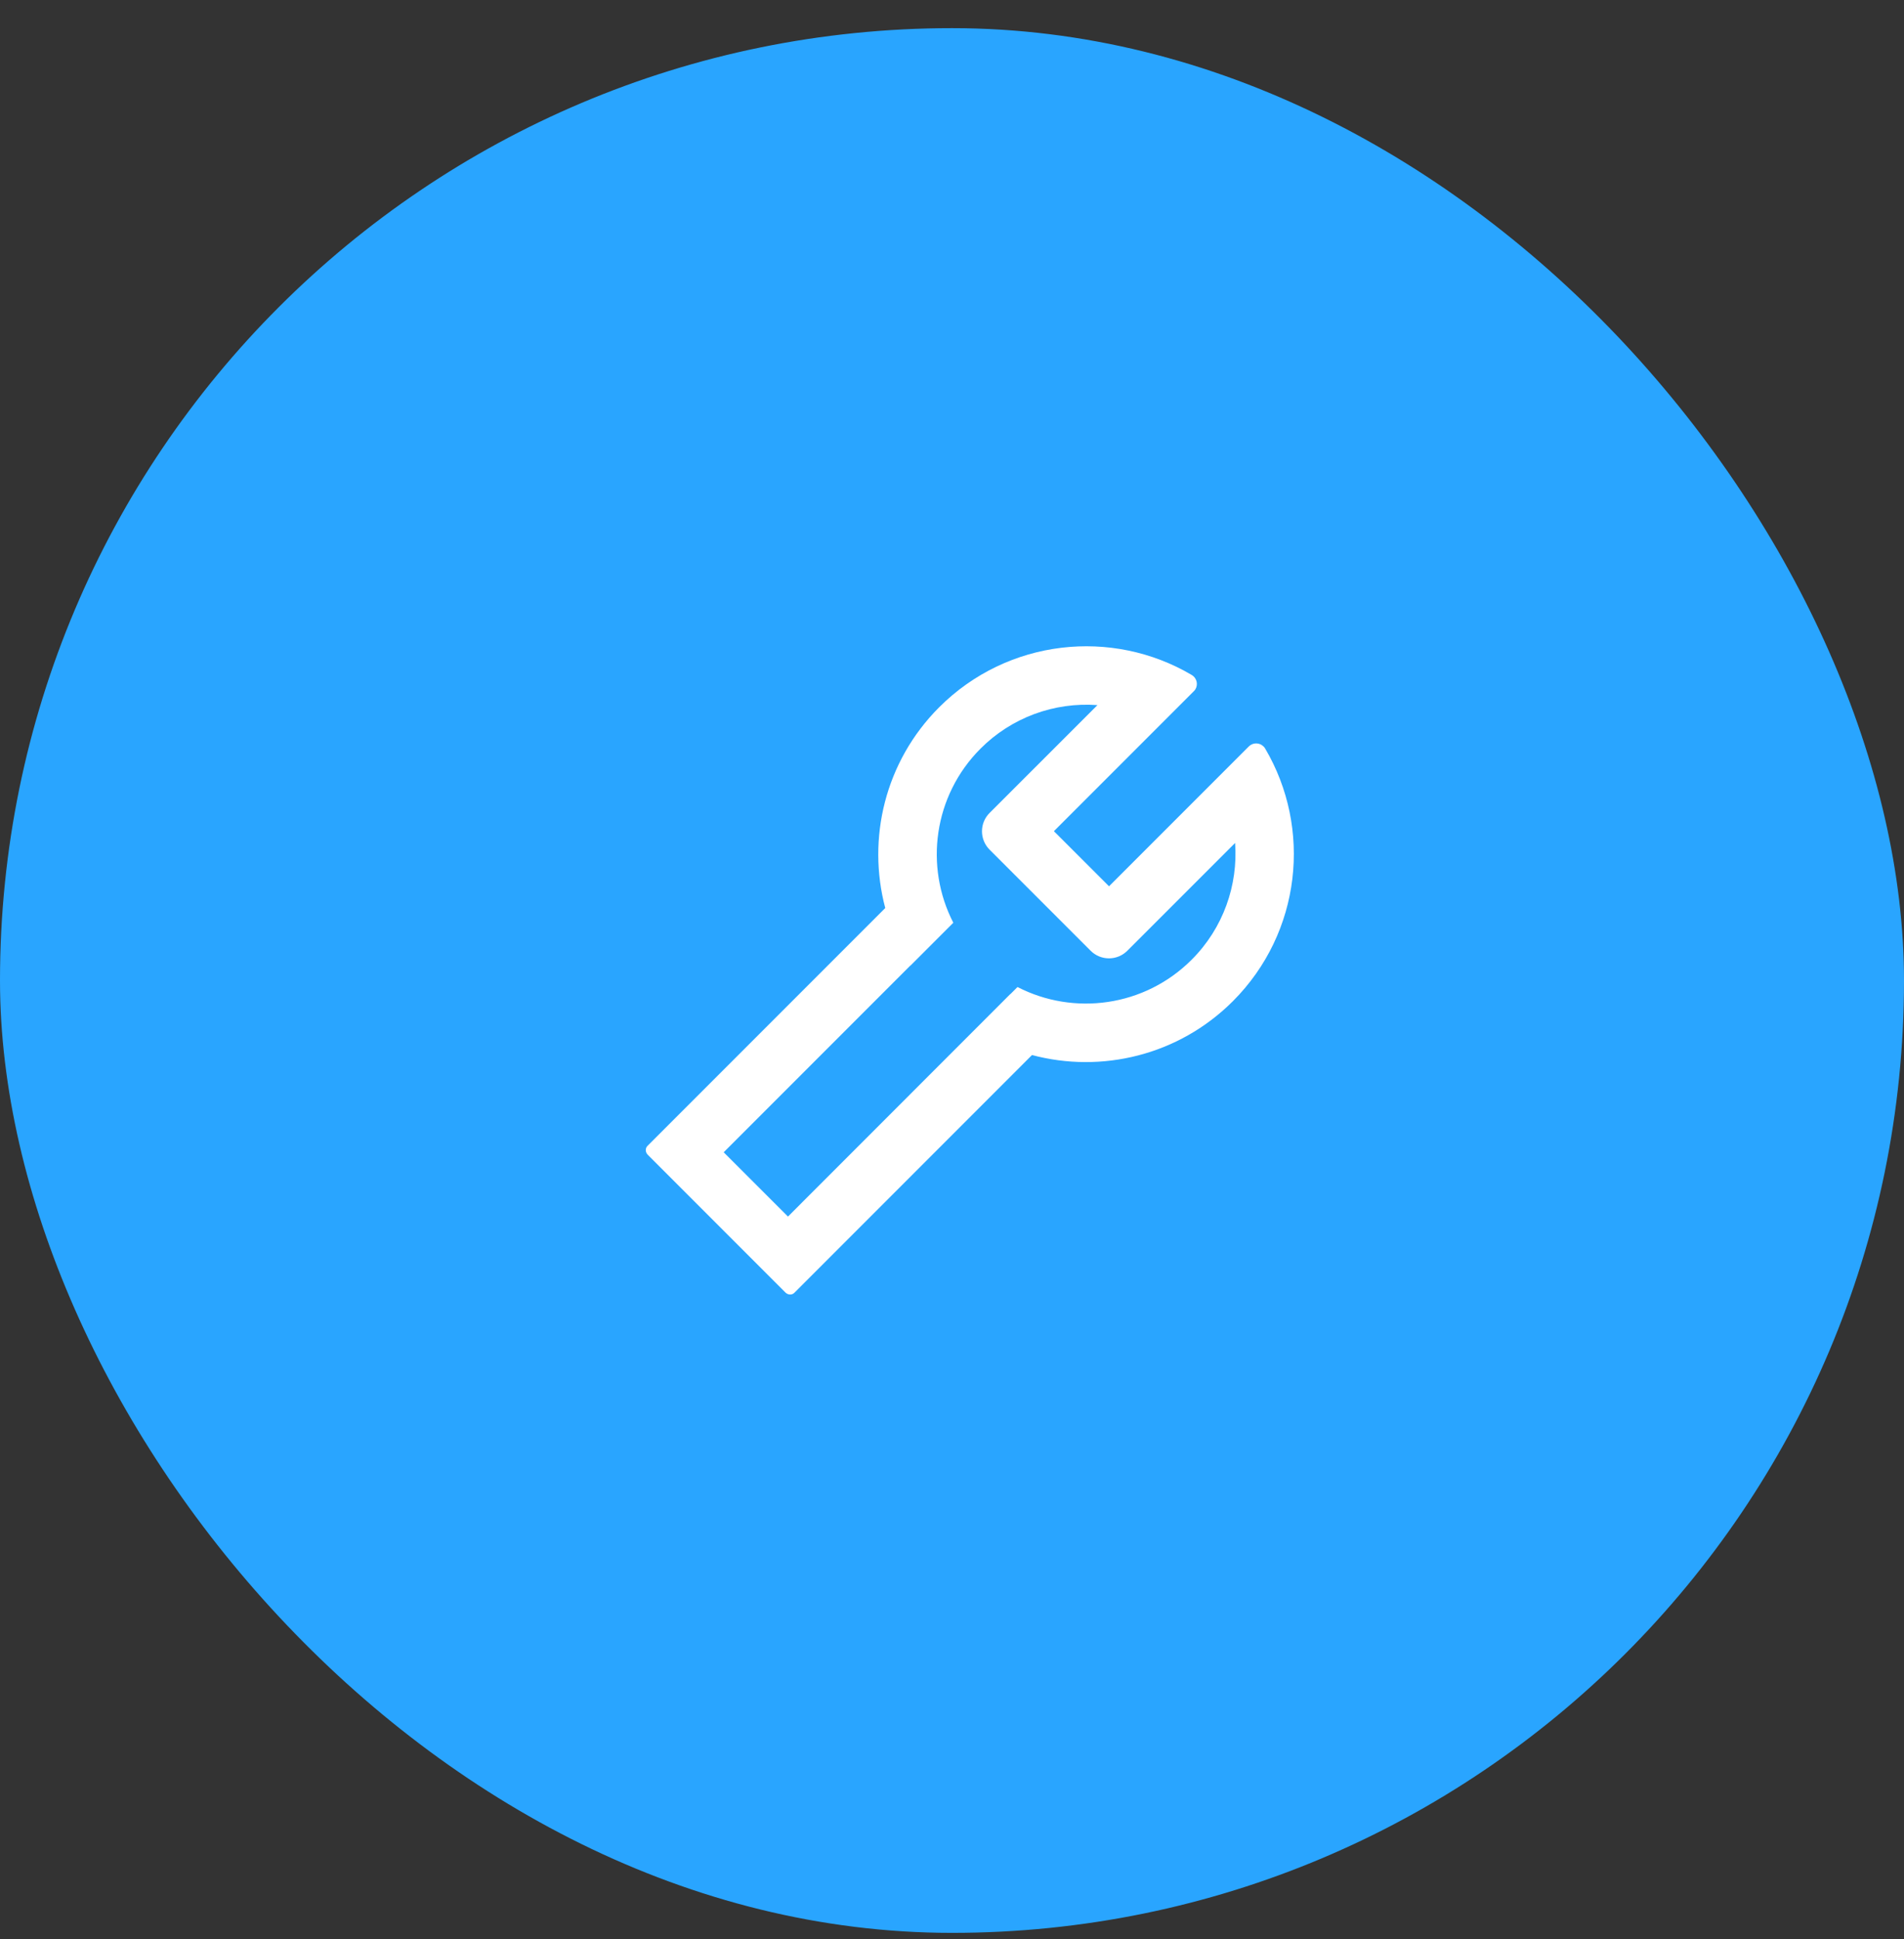
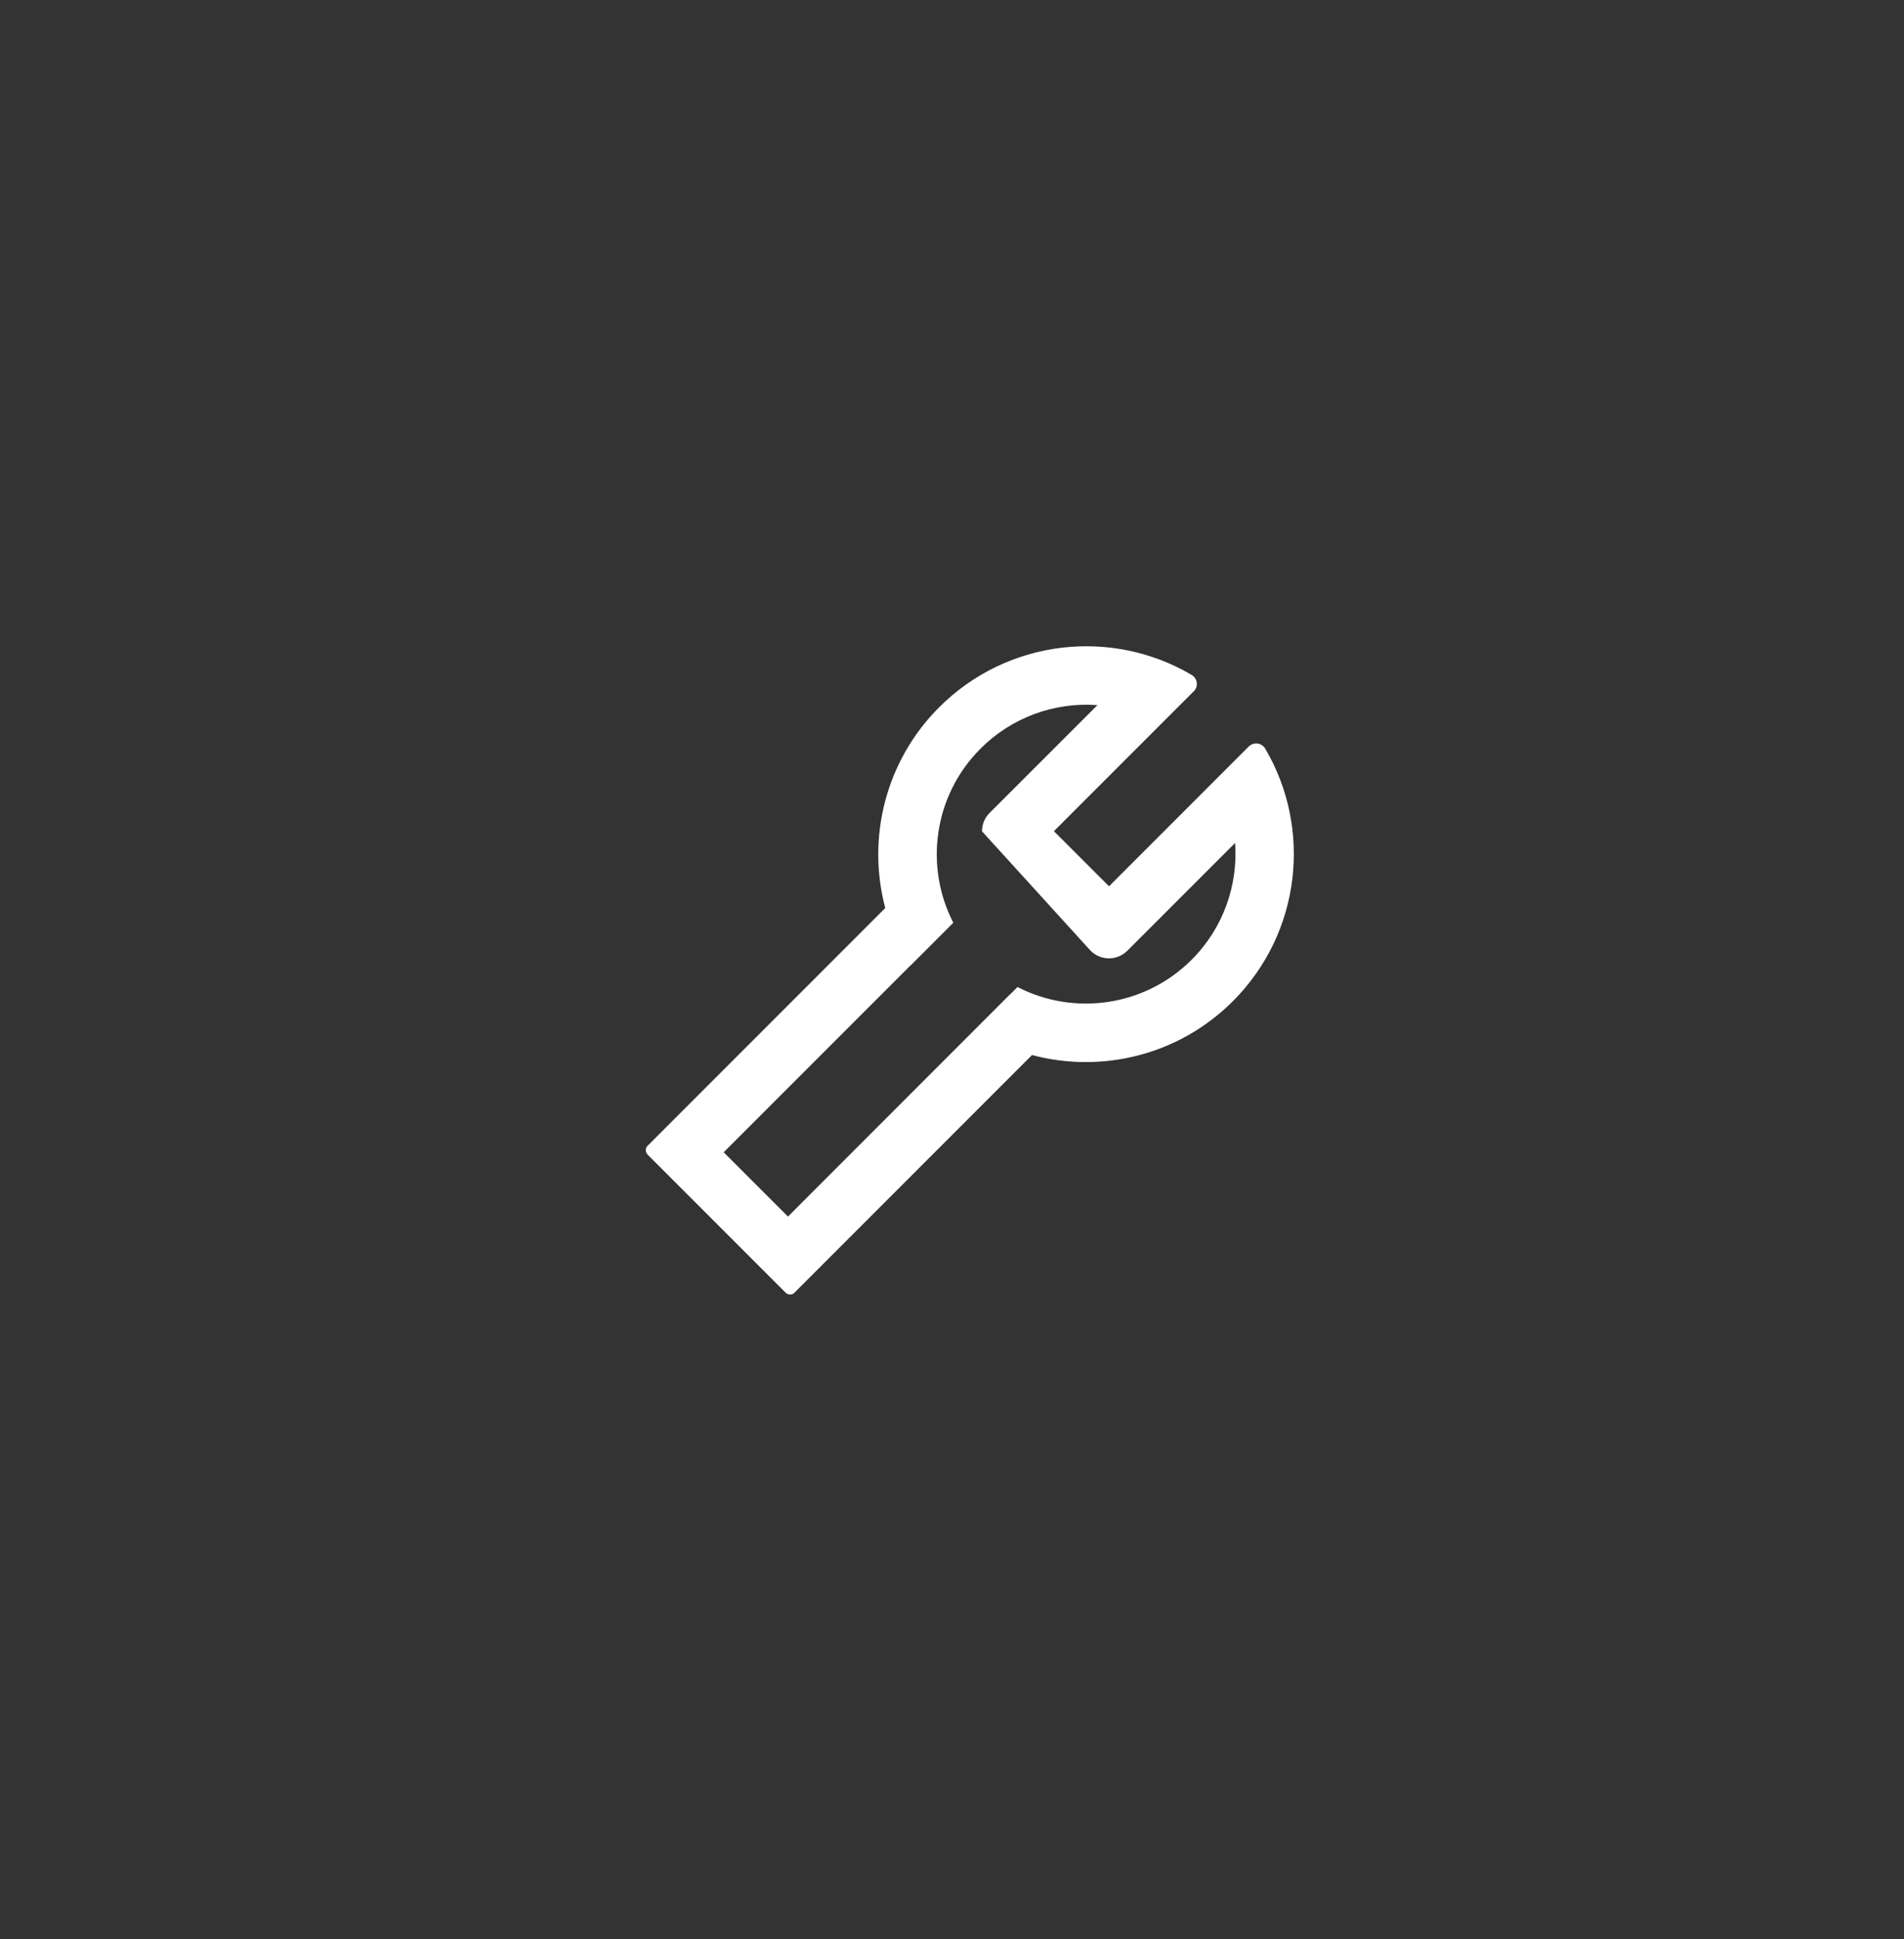
<svg xmlns="http://www.w3.org/2000/svg" width="55" height="56" viewBox="0 0 55 56" fill="none">
  <rect x="0" y="0" width="55" height="56" fill="#333333" stroke="none" />
-   <rect y="0.813" width="55" height="55" rx="27.5" fill="#29A5FF" />
-   <path d="M36.545 21.613C36.533 21.591 36.517 21.57 36.498 21.554C36.381 21.437 36.191 21.437 36.074 21.554L32.036 25.592L30.444 24.001L34.485 19.96C34.504 19.942 34.518 19.923 34.532 19.902C34.616 19.759 34.569 19.576 34.426 19.491C32.125 18.132 29.111 18.444 27.13 20.422C25.56 21.992 25.04 24.219 25.572 26.22L18.704 33.088C18.634 33.158 18.639 33.273 18.712 33.345L22.689 37.323C22.762 37.395 22.879 37.4 22.947 37.33L29.811 30.465C31.815 30.999 34.042 30.481 35.615 28.909C37.593 26.928 37.904 23.914 36.545 21.613ZM34.422 27.713C33.06 29.075 31.016 29.338 29.392 28.501L29.186 28.707L29.183 28.705L22.762 35.129L20.905 33.273L26.298 27.88C26.298 27.88 26.298 27.882 26.301 27.882L27.538 26.645C26.701 25.02 26.964 22.977 28.326 21.615C28.765 21.175 29.294 20.836 29.876 20.619C30.459 20.403 31.081 20.315 31.701 20.361L28.586 23.474C28.445 23.614 28.366 23.805 28.366 24.004C28.366 24.203 28.445 24.394 28.586 24.535L31.504 27.453C31.645 27.594 31.835 27.673 32.035 27.673C32.234 27.673 32.425 27.594 32.565 27.453L35.678 24.341C35.765 25.555 35.34 26.797 34.422 27.713Z" fill="white" />
+   <path d="M36.545 21.613C36.533 21.591 36.517 21.57 36.498 21.554C36.381 21.437 36.191 21.437 36.074 21.554L32.036 25.592L30.444 24.001L34.485 19.96C34.504 19.942 34.518 19.923 34.532 19.902C34.616 19.759 34.569 19.576 34.426 19.491C32.125 18.132 29.111 18.444 27.13 20.422C25.56 21.992 25.04 24.219 25.572 26.22L18.704 33.088C18.634 33.158 18.639 33.273 18.712 33.345L22.689 37.323C22.762 37.395 22.879 37.4 22.947 37.33L29.811 30.465C31.815 30.999 34.042 30.481 35.615 28.909C37.593 26.928 37.904 23.914 36.545 21.613ZM34.422 27.713C33.06 29.075 31.016 29.338 29.392 28.501L29.186 28.707L29.183 28.705L22.762 35.129L20.905 33.273L26.298 27.88C26.298 27.88 26.298 27.882 26.301 27.882L27.538 26.645C26.701 25.02 26.964 22.977 28.326 21.615C28.765 21.175 29.294 20.836 29.876 20.619C30.459 20.403 31.081 20.315 31.701 20.361L28.586 23.474C28.445 23.614 28.366 23.805 28.366 24.004L31.504 27.453C31.645 27.594 31.835 27.673 32.035 27.673C32.234 27.673 32.425 27.594 32.565 27.453L35.678 24.341C35.765 25.555 35.34 26.797 34.422 27.713Z" fill="white" />
</svg>